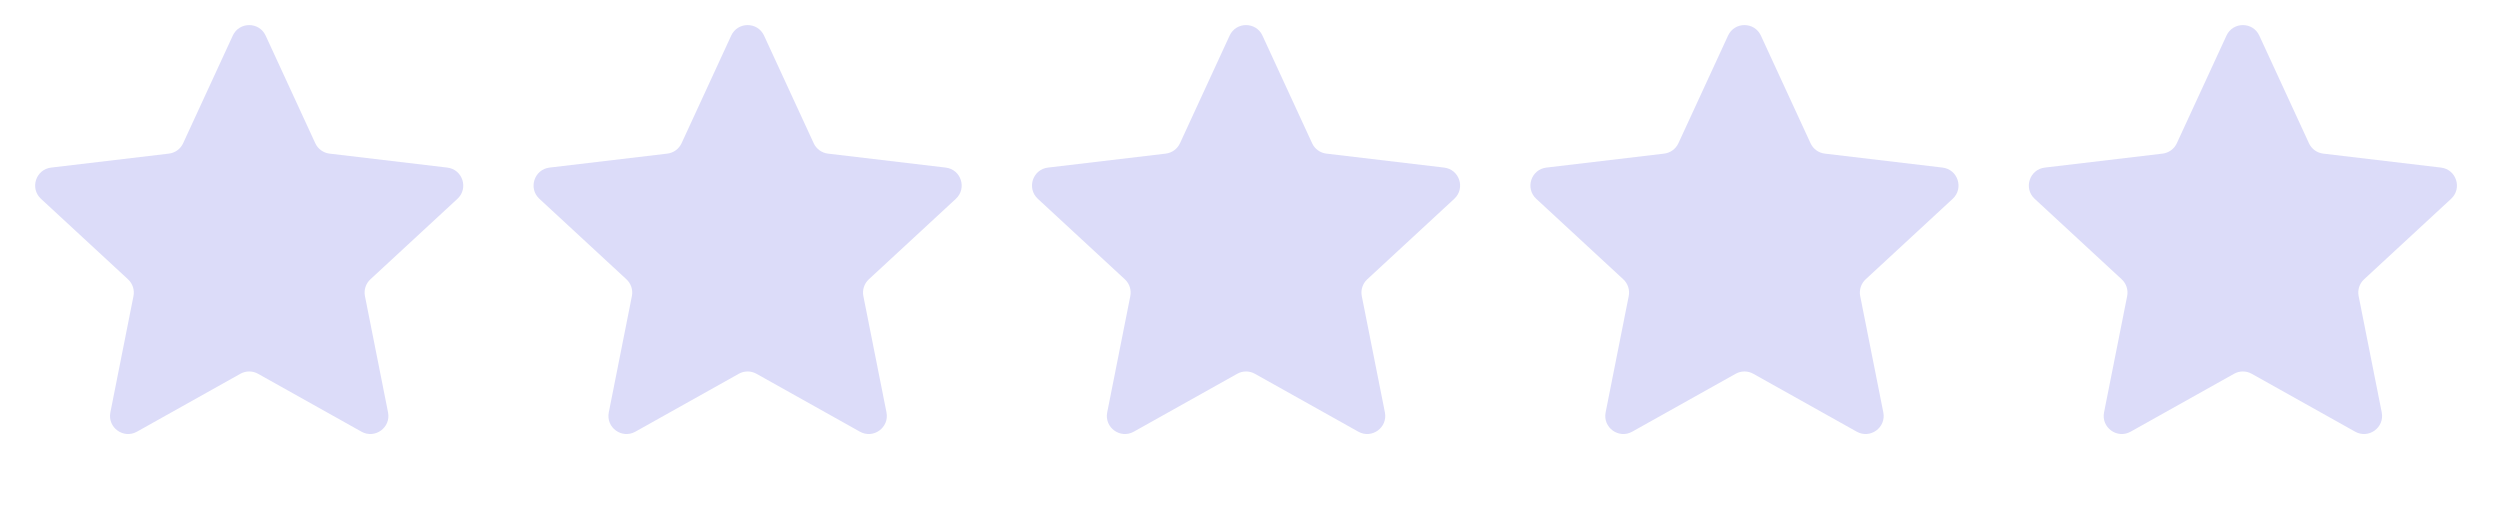
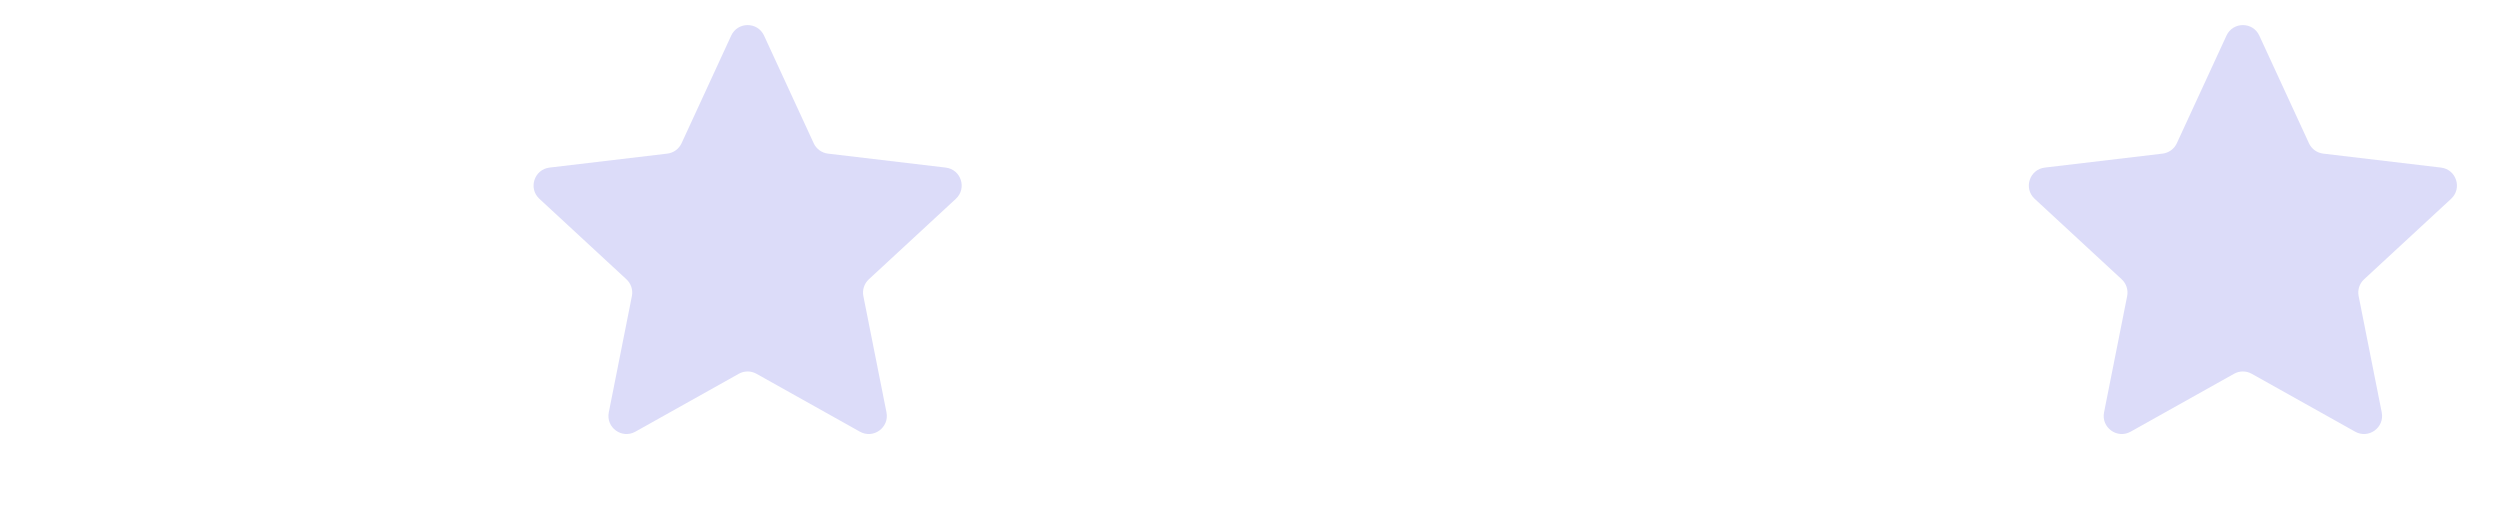
<svg xmlns="http://www.w3.org/2000/svg" width="147" height="30" viewBox="0 0 147 30" fill="none">
-   <path d="M13.688 2.093C14.068 1.269 15.239 1.269 15.619 2.093L18.539 8.423C18.694 8.759 19.012 8.99 19.379 9.033L26.301 9.854C27.202 9.961 27.564 11.074 26.898 11.69L21.78 16.423C21.509 16.674 21.387 17.048 21.459 17.411L22.817 24.248C22.994 25.138 22.047 25.826 21.256 25.383L15.173 21.978C14.85 21.797 14.457 21.797 14.134 21.978L8.052 25.383C7.26 25.826 6.313 25.138 6.49 24.248L7.848 17.411C7.92 17.048 7.799 16.674 7.527 16.423L2.409 11.69C1.743 11.074 2.105 9.961 3.006 9.854L9.928 9.033C10.296 8.99 10.614 8.759 10.768 8.423L13.688 2.093Z" fill="#DCDCF9" />
  <path d="M42.995 2.093C43.375 1.269 44.546 1.269 44.926 2.093L47.846 8.423C48.001 8.759 48.319 8.99 48.686 9.033L55.608 9.854C56.509 9.961 56.871 11.074 56.205 11.69L51.087 16.423C50.816 16.674 50.694 17.048 50.766 17.411L52.125 24.248C52.301 25.138 51.354 25.826 50.563 25.383L44.48 21.978C44.157 21.797 43.764 21.797 43.441 21.978L37.359 25.383C36.567 25.826 35.62 25.138 35.797 24.248L37.155 17.411C37.227 17.048 37.106 16.674 36.834 16.423L31.716 11.69C31.05 11.074 31.412 9.961 32.313 9.854L39.235 9.033C39.603 8.99 39.921 8.759 40.076 8.423L42.995 2.093Z" fill="#DCDCF9" />
-   <path d="M72.302 2.093C72.682 1.269 73.853 1.269 74.233 2.093L77.153 8.423C77.308 8.759 77.626 8.99 77.993 9.033L84.915 9.854C85.816 9.961 86.178 11.074 85.512 11.69L80.394 16.423C80.123 16.674 80.001 17.048 80.073 17.411L81.432 24.248C81.609 25.138 80.661 25.826 79.87 25.383L73.787 21.978C73.465 21.797 73.071 21.797 72.749 21.978L66.666 25.383C65.874 25.826 64.927 25.138 65.104 24.248L66.462 17.411C66.534 17.048 66.413 16.674 66.141 16.423L61.024 11.69C60.358 11.074 60.719 9.961 61.62 9.854L68.543 9.033C68.91 8.99 69.228 8.759 69.383 8.423L72.302 2.093Z" fill="#DCDCF9" />
-   <path d="M101.61 2.093C101.99 1.269 103.16 1.269 103.54 2.093L106.46 8.423C106.615 8.759 106.933 8.99 107.3 9.033L114.223 9.854C115.123 9.961 115.485 11.074 114.819 11.69L109.701 16.423C109.43 16.674 109.308 17.048 109.38 17.411L110.739 24.248C110.916 25.138 109.969 25.826 109.177 25.383L103.094 21.978C102.772 21.797 102.378 21.797 102.056 21.978L95.973 25.383C95.181 25.826 94.234 25.138 94.411 24.248L95.769 17.411C95.842 17.048 95.72 16.674 95.449 16.423L90.331 11.69C89.665 11.074 90.026 9.961 90.927 9.854L97.85 9.033C98.217 8.99 98.535 8.759 98.69 8.423L101.61 2.093Z" fill="#DCDCF9" />
  <path d="M130.917 2.093C131.297 1.269 132.467 1.269 132.847 2.093L135.767 8.423C135.922 8.759 136.24 8.99 136.607 9.033L143.53 9.854C144.431 9.961 144.792 11.074 144.126 11.69L139.008 16.423C138.737 16.674 138.615 17.048 138.688 17.411L140.046 24.248C140.223 25.138 139.276 25.826 138.484 25.383L132.401 21.978C132.079 21.797 131.685 21.797 131.363 21.978L125.28 25.383C124.489 25.826 123.541 25.138 123.718 24.248L125.077 17.411C125.149 17.048 125.027 16.674 124.756 16.423L119.638 11.69C118.972 11.074 119.334 9.961 120.234 9.854L127.157 9.033C127.524 8.99 127.842 8.759 127.997 8.423L130.917 2.093Z" fill="#DCDCF9" />
</svg>